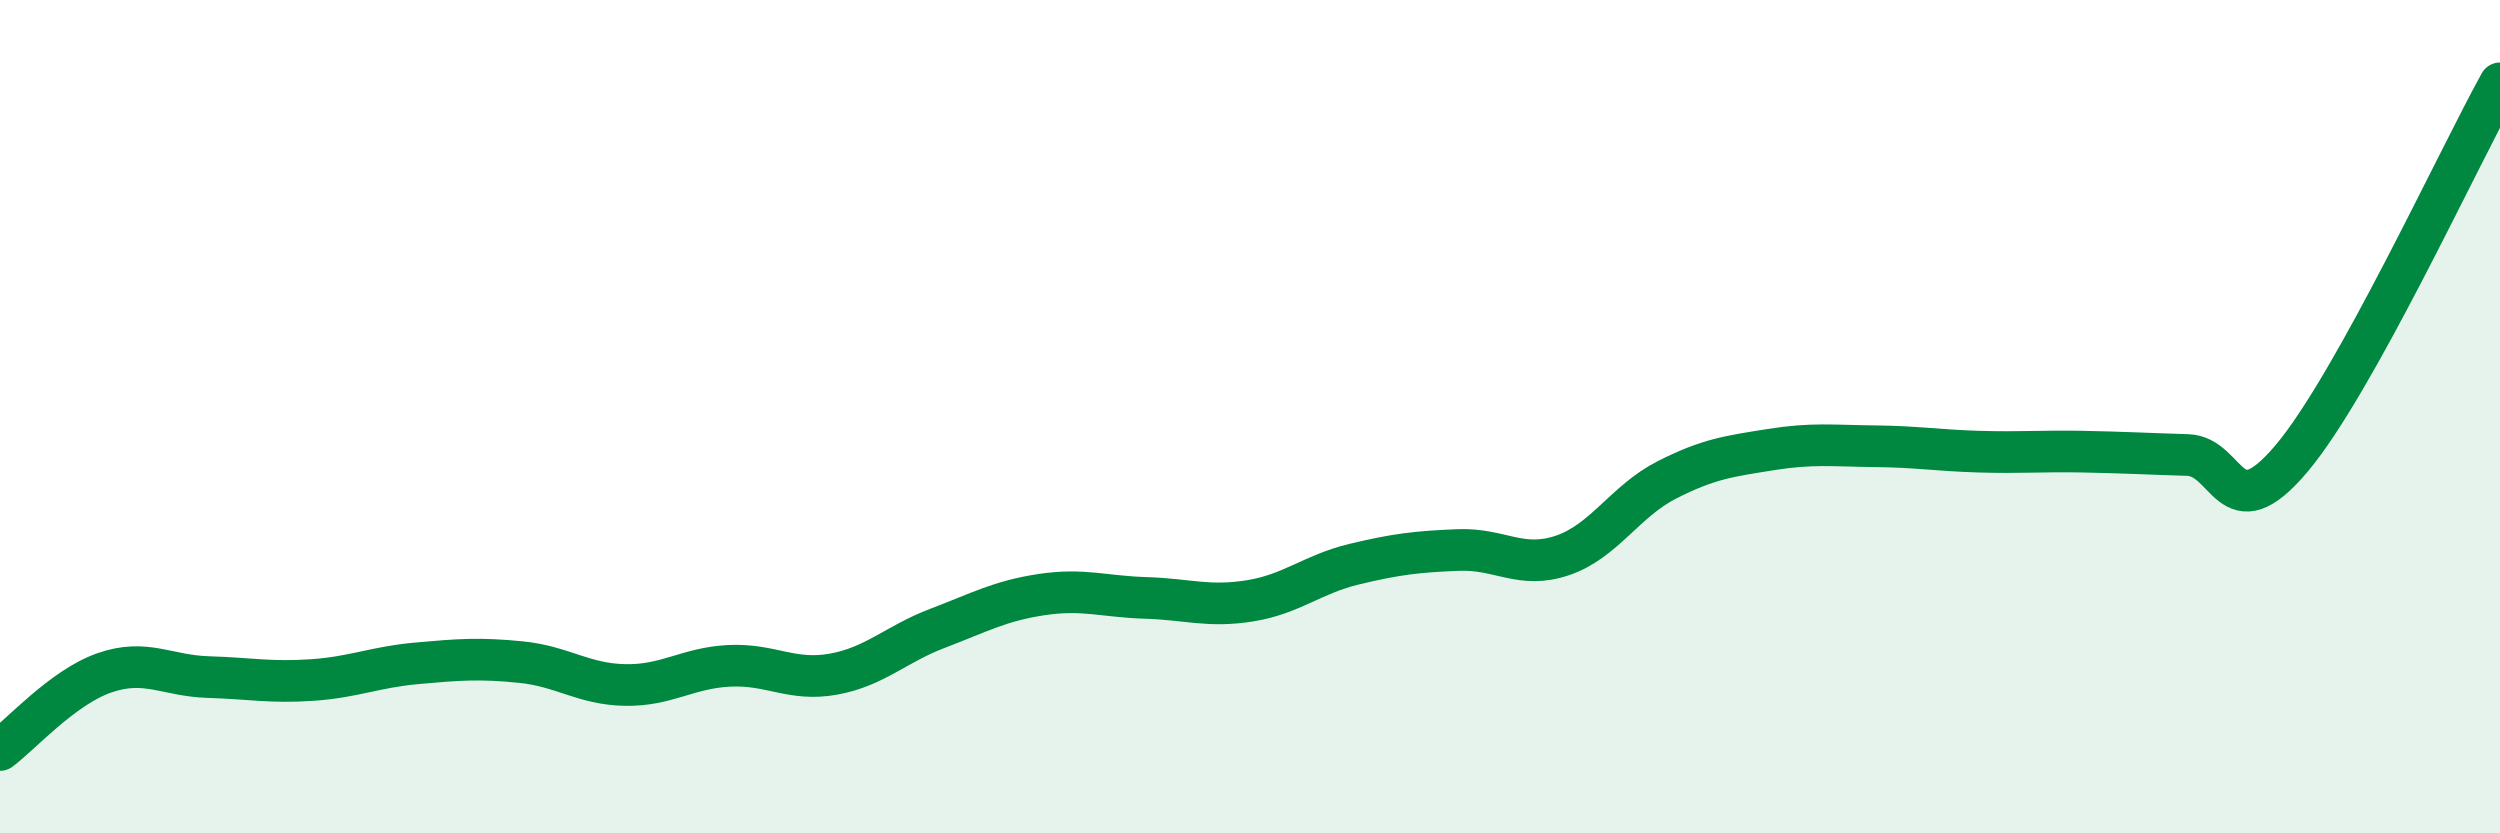
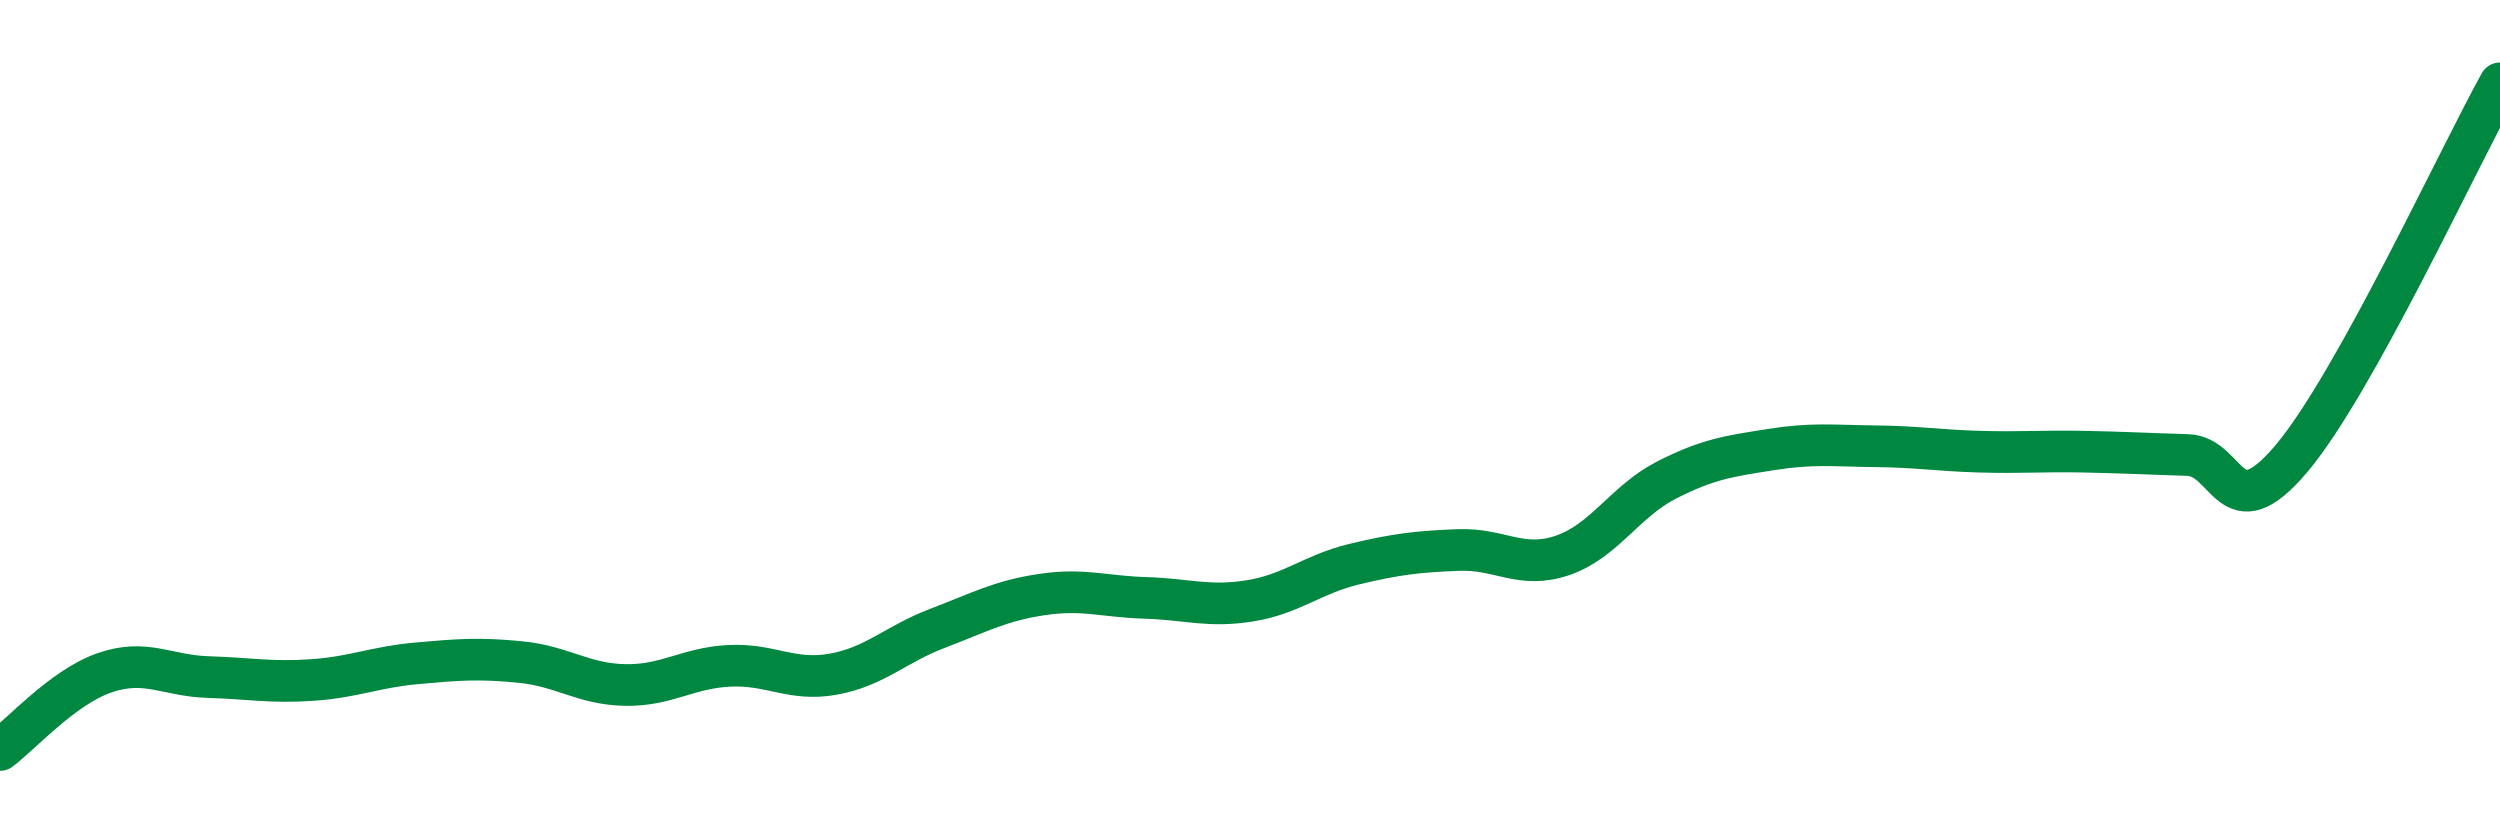
<svg xmlns="http://www.w3.org/2000/svg" width="60" height="20" viewBox="0 0 60 20">
-   <path d="M 0,18 C 0.5,17.63 1.5,16.5 2.5,16.15 C 3.5,15.8 4,16.22 5,16.25 C 6,16.28 6.5,16.39 7.5,16.32 C 8.5,16.25 9,16.01 10,15.92 C 11,15.83 11.5,15.79 12.5,15.89 C 13.5,15.99 14,16.42 15,16.44 C 16,16.46 16.5,16.03 17.5,15.98 C 18.5,15.93 19,16.36 20,16.18 C 21,16 21.5,15.46 22.5,15.08 C 23.5,14.7 24,14.42 25,14.27 C 26,14.12 26.5,14.32 27.5,14.35 C 28.5,14.38 29,14.58 30,14.42 C 31,14.26 31.5,13.78 32.5,13.54 C 33.5,13.3 34,13.24 35,13.2 C 36,13.16 36.5,13.67 37.5,13.33 C 38.5,12.99 39,12.03 40,11.52 C 41,11.01 41.5,10.95 42.5,10.79 C 43.5,10.63 44,10.7 45,10.71 C 46,10.72 46.5,10.81 47.5,10.84 C 48.5,10.87 49,10.82 50,10.84 C 51,10.86 51.5,10.89 52.5,10.92 C 53.5,10.95 53.5,12.78 55,11 C 56.5,9.22 59,3.8 60,2L60 20L0 20Z" fill="#008740" opacity="0.1" stroke-linecap="round" stroke-linejoin="round" />
  <path d="M 0,18 C 0.5,17.63 1.5,16.5 2.5,16.15 C 3.5,15.8 4,16.22 5,16.25 C 6,16.28 6.5,16.39 7.5,16.32 C 8.5,16.25 9,16.01 10,15.92 C 11,15.83 11.5,15.79 12.5,15.89 C 13.5,15.99 14,16.42 15,16.44 C 16,16.46 16.5,16.03 17.5,15.98 C 18.5,15.93 19,16.36 20,16.18 C 21,16 21.5,15.46 22.5,15.08 C 23.5,14.7 24,14.42 25,14.27 C 26,14.12 26.5,14.32 27.5,14.35 C 28.5,14.38 29,14.58 30,14.42 C 31,14.26 31.5,13.78 32.5,13.54 C 33.5,13.3 34,13.24 35,13.2 C 36,13.16 36.5,13.67 37.5,13.33 C 38.5,12.99 39,12.03 40,11.52 C 41,11.01 41.5,10.95 42.5,10.79 C 43.5,10.63 44,10.7 45,10.71 C 46,10.72 46.5,10.81 47.5,10.84 C 48.5,10.87 49,10.82 50,10.84 C 51,10.86 51.5,10.89 52.5,10.92 C 53.5,10.95 53.5,12.78 55,11 C 56.5,9.22 59,3.8 60,2" stroke="#008740" stroke-width="1" fill="none" stroke-linecap="round" stroke-linejoin="round" />
</svg>